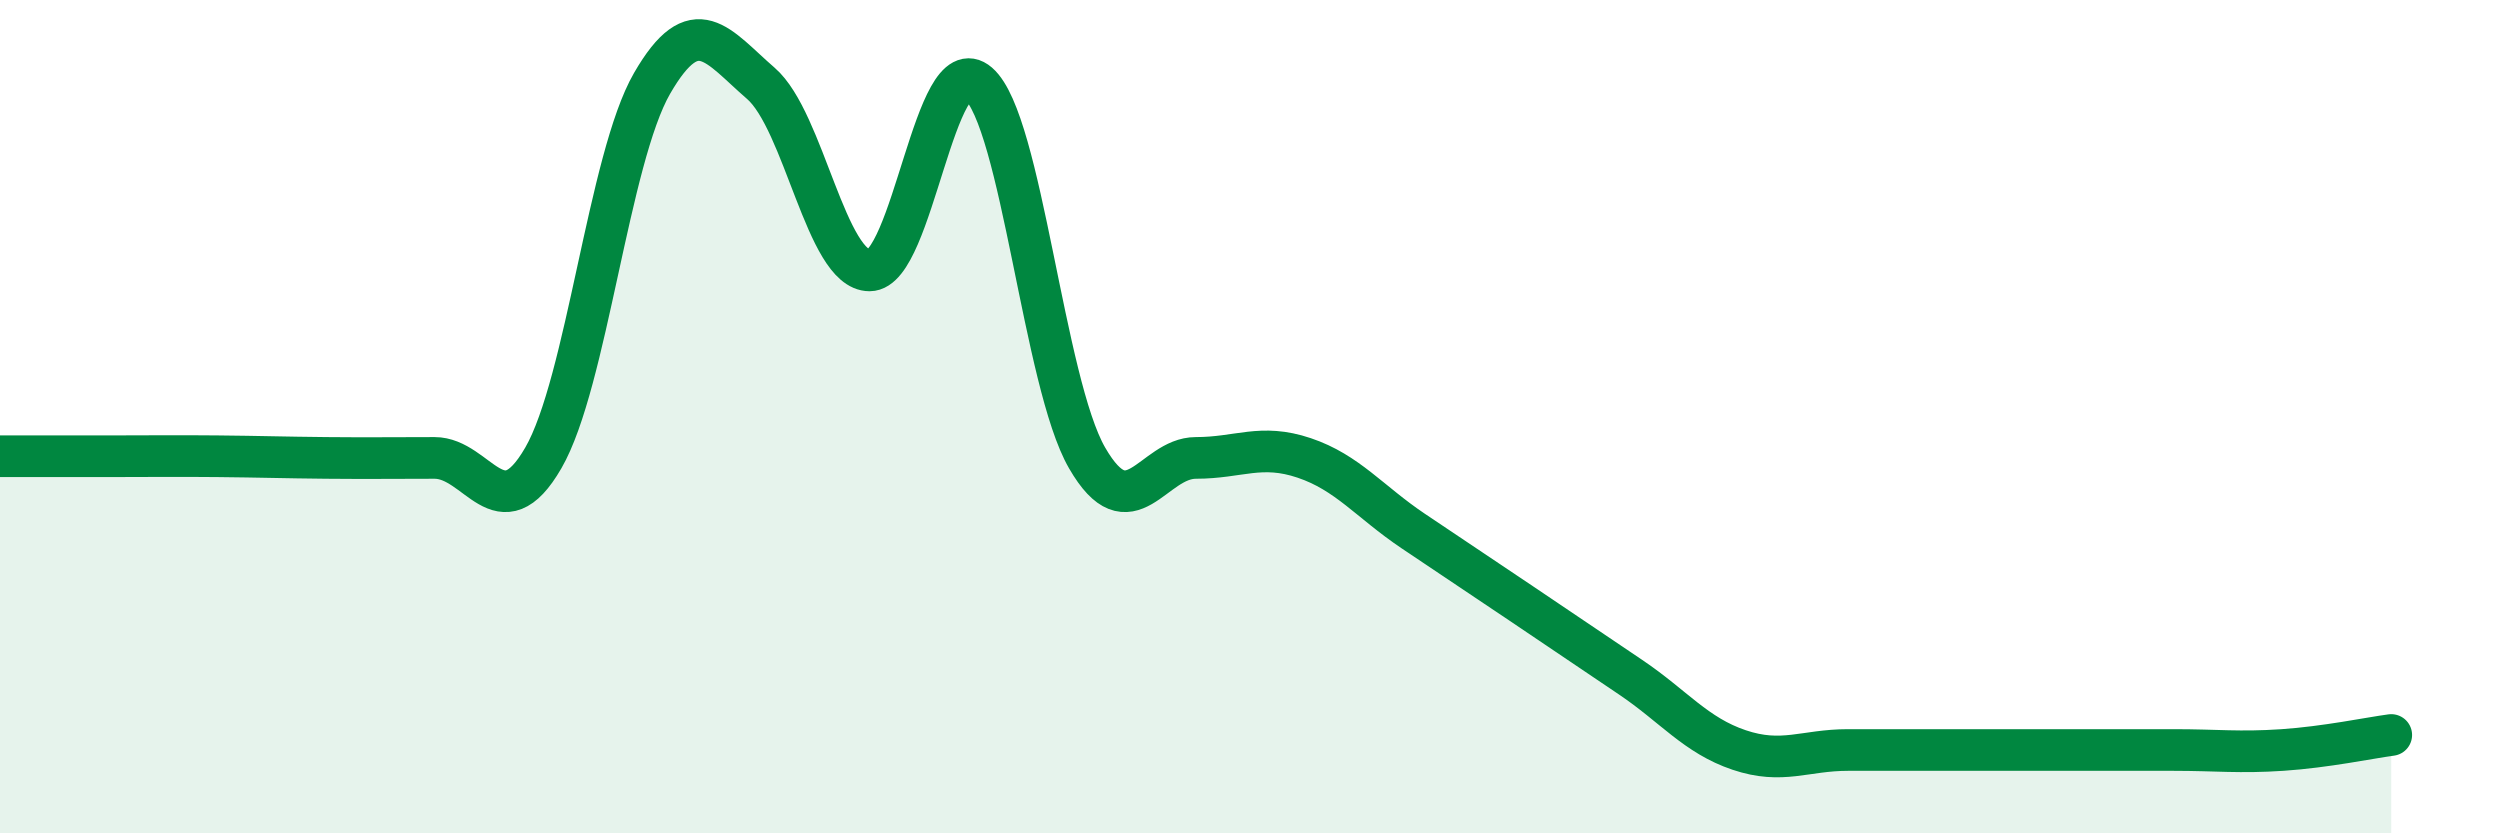
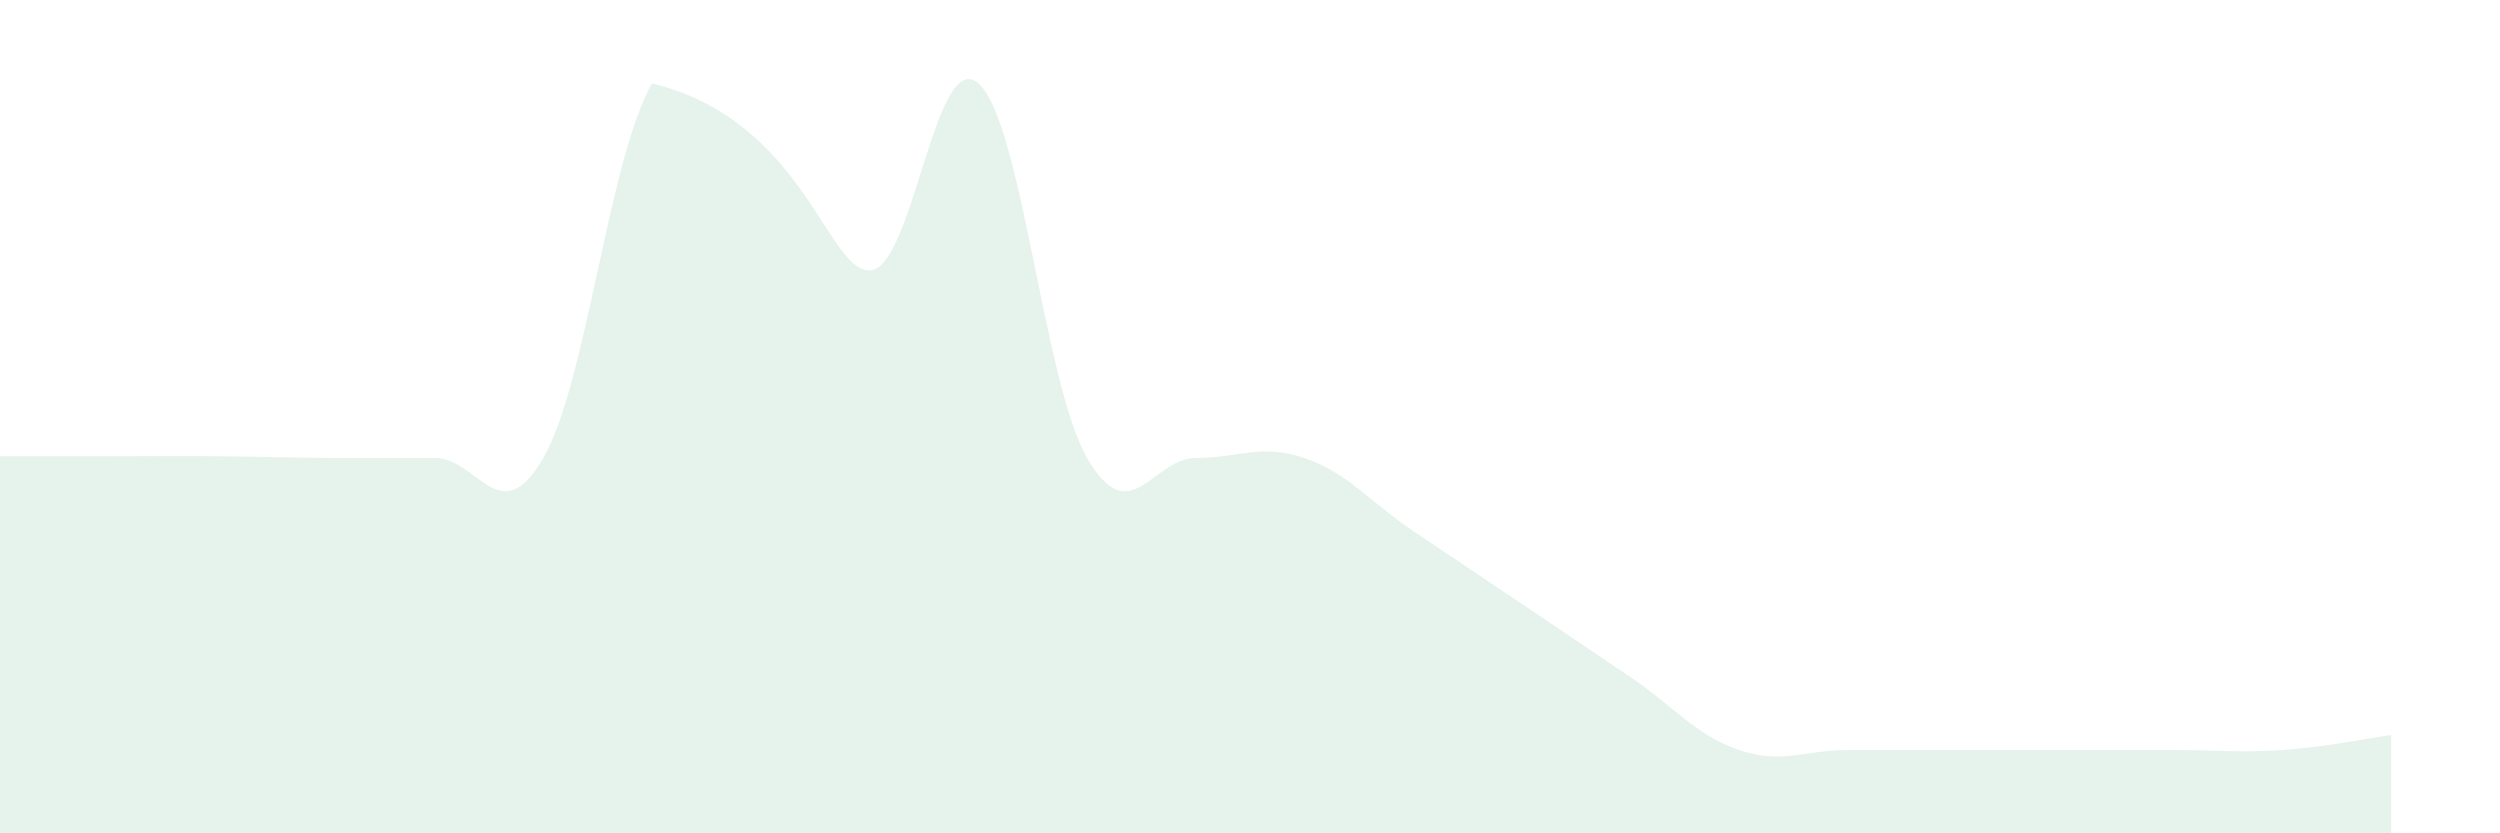
<svg xmlns="http://www.w3.org/2000/svg" width="60" height="20" viewBox="0 0 60 20">
-   <path d="M 0,10.95 C 0.52,10.95 1.57,10.95 2.61,10.95 C 3.65,10.95 4.18,10.94 5.22,10.95 C 6.26,10.96 6.79,10.98 7.83,10.99 C 8.87,11 9.39,10.99 10.43,10.99 C 11.47,10.99 12,12.79 13.04,10.99 C 14.08,9.19 14.61,3.8 15.65,2 C 16.69,0.2 17.22,1.1 18.26,2 C 19.3,2.9 19.83,6.49 20.87,6.49 C 21.91,6.49 22.44,1.1 23.48,2 C 24.52,2.9 25.05,9.19 26.09,10.99 C 27.13,12.79 27.66,10.99 28.7,10.99 C 29.74,10.99 30.26,10.64 31.3,10.99 C 32.34,11.34 32.87,12.04 33.91,12.74 C 34.95,13.44 35.48,13.79 36.52,14.49 C 37.56,15.19 38.09,15.55 39.13,16.25 C 40.17,16.95 40.7,17.65 41.74,18 C 42.78,18.35 43.31,18 44.35,18 C 45.39,18 45.92,18 46.96,18 C 48,18 48.53,18 49.57,18 C 50.61,18 51.13,18 52.17,18 C 53.21,18 53.74,18.07 54.78,18 C 55.82,17.93 56.87,17.71 57.39,17.64L57.39 20L0 20Z" fill="#008740" opacity="0.1" stroke-linecap="round" stroke-linejoin="round" />
-   <path d="M 0,10.95 C 0.52,10.95 1.57,10.95 2.61,10.95 C 3.65,10.95 4.18,10.94 5.22,10.95 C 6.26,10.96 6.79,10.98 7.83,10.99 C 8.87,11 9.39,10.99 10.43,10.99 C 11.47,10.99 12,12.79 13.04,10.99 C 14.08,9.19 14.61,3.8 15.65,2 C 16.69,0.2 17.22,1.1 18.26,2 C 19.3,2.9 19.83,6.49 20.87,6.49 C 21.91,6.49 22.44,1.1 23.48,2 C 24.52,2.9 25.05,9.19 26.09,10.99 C 27.13,12.79 27.66,10.99 28.7,10.99 C 29.74,10.99 30.26,10.64 31.3,10.99 C 32.34,11.34 32.87,12.04 33.91,12.74 C 34.95,13.44 35.48,13.79 36.52,14.49 C 37.56,15.19 38.09,15.55 39.13,16.25 C 40.17,16.95 40.7,17.65 41.74,18 C 42.78,18.35 43.31,18 44.35,18 C 45.39,18 45.92,18 46.96,18 C 48,18 48.53,18 49.57,18 C 50.61,18 51.13,18 52.17,18 C 53.21,18 53.74,18.07 54.78,18 C 55.82,17.93 56.87,17.71 57.39,17.64" stroke="#008740" stroke-width="1" fill="none" stroke-linecap="round" stroke-linejoin="round" />
+   <path d="M 0,10.95 C 0.52,10.95 1.57,10.95 2.61,10.95 C 3.65,10.95 4.18,10.94 5.22,10.95 C 6.26,10.96 6.79,10.98 7.83,10.99 C 8.87,11 9.39,10.99 10.43,10.99 C 11.47,10.99 12,12.79 13.04,10.99 C 14.08,9.19 14.61,3.8 15.65,2 C 19.3,2.9 19.83,6.49 20.87,6.49 C 21.91,6.49 22.44,1.1 23.48,2 C 24.52,2.9 25.05,9.19 26.09,10.99 C 27.13,12.79 27.66,10.99 28.7,10.99 C 29.74,10.99 30.26,10.64 31.3,10.99 C 32.34,11.34 32.87,12.04 33.91,12.74 C 34.95,13.44 35.48,13.79 36.52,14.49 C 37.56,15.19 38.09,15.55 39.13,16.25 C 40.17,16.95 40.7,17.65 41.74,18 C 42.78,18.35 43.31,18 44.35,18 C 45.39,18 45.92,18 46.96,18 C 48,18 48.53,18 49.57,18 C 50.61,18 51.13,18 52.17,18 C 53.21,18 53.74,18.07 54.78,18 C 55.82,17.93 56.87,17.71 57.39,17.64L57.39 20L0 20Z" fill="#008740" opacity="0.1" stroke-linecap="round" stroke-linejoin="round" />
</svg>